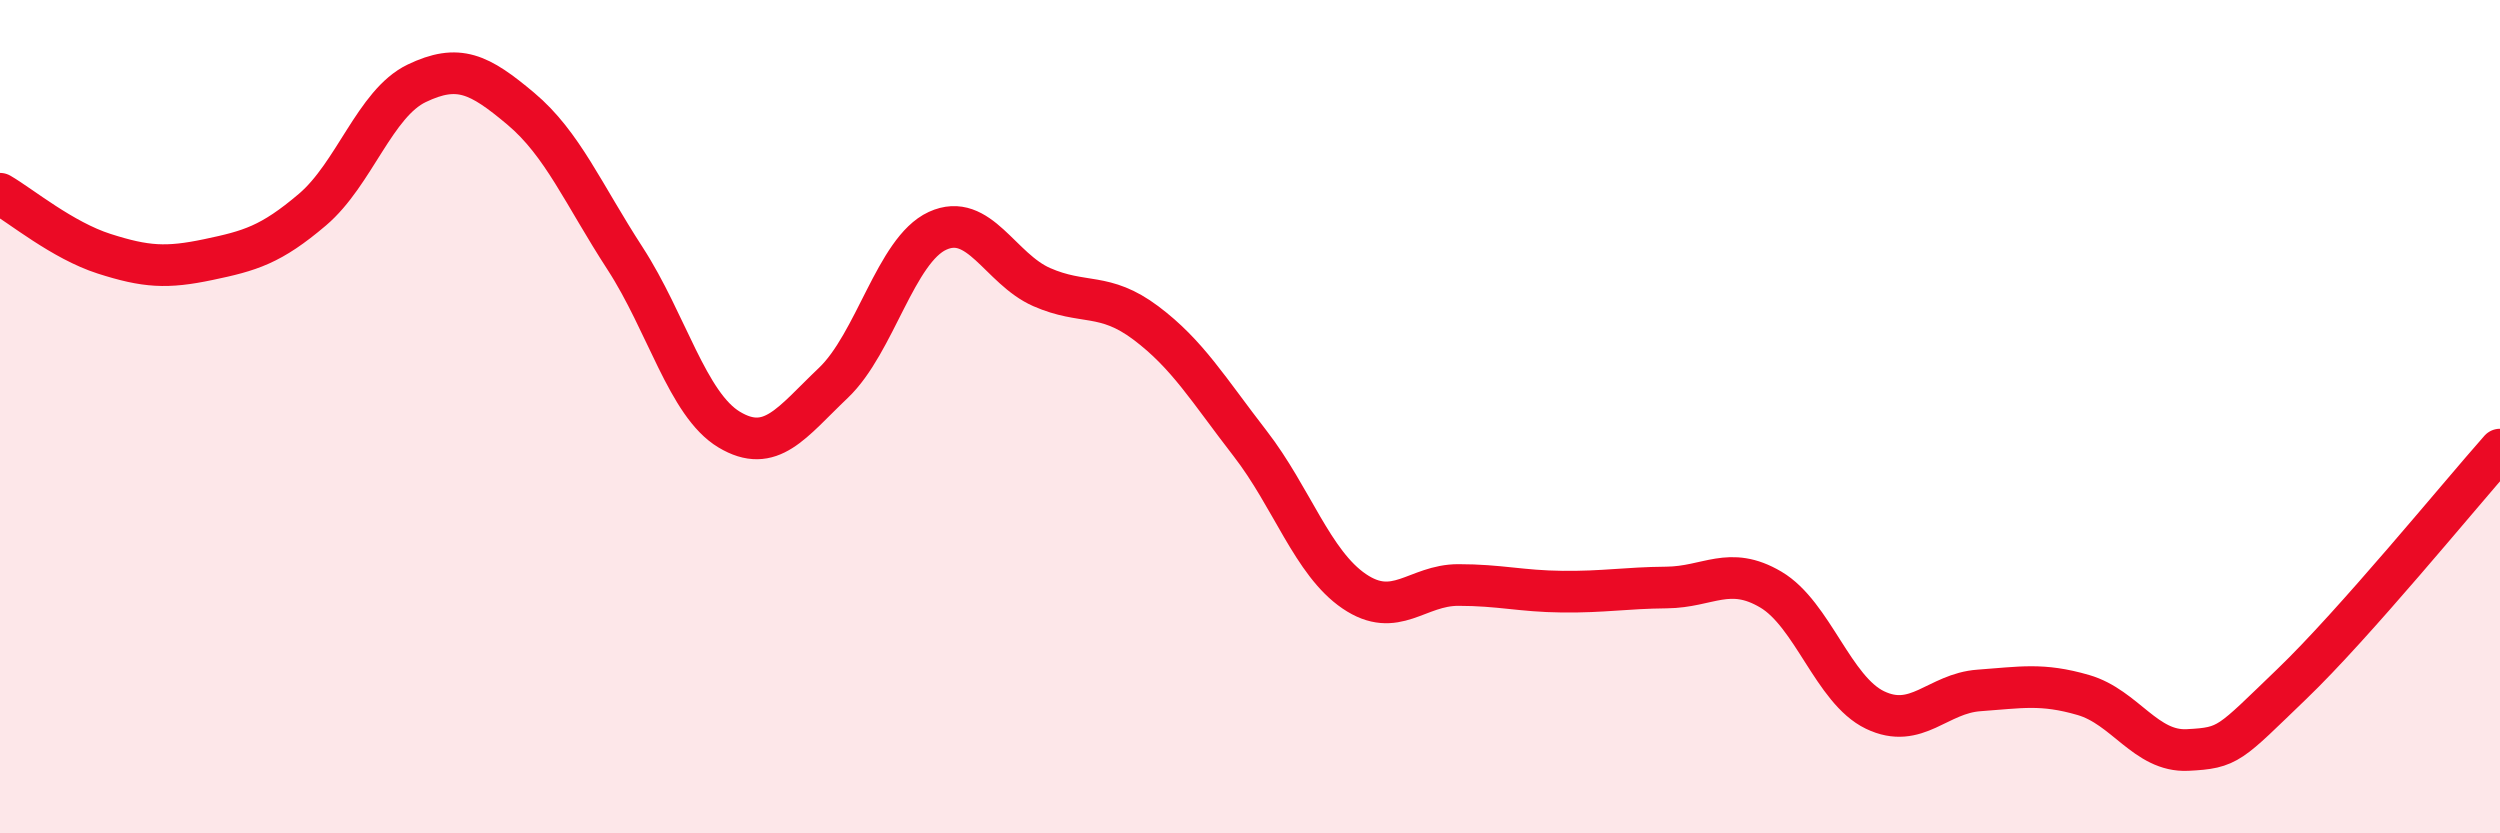
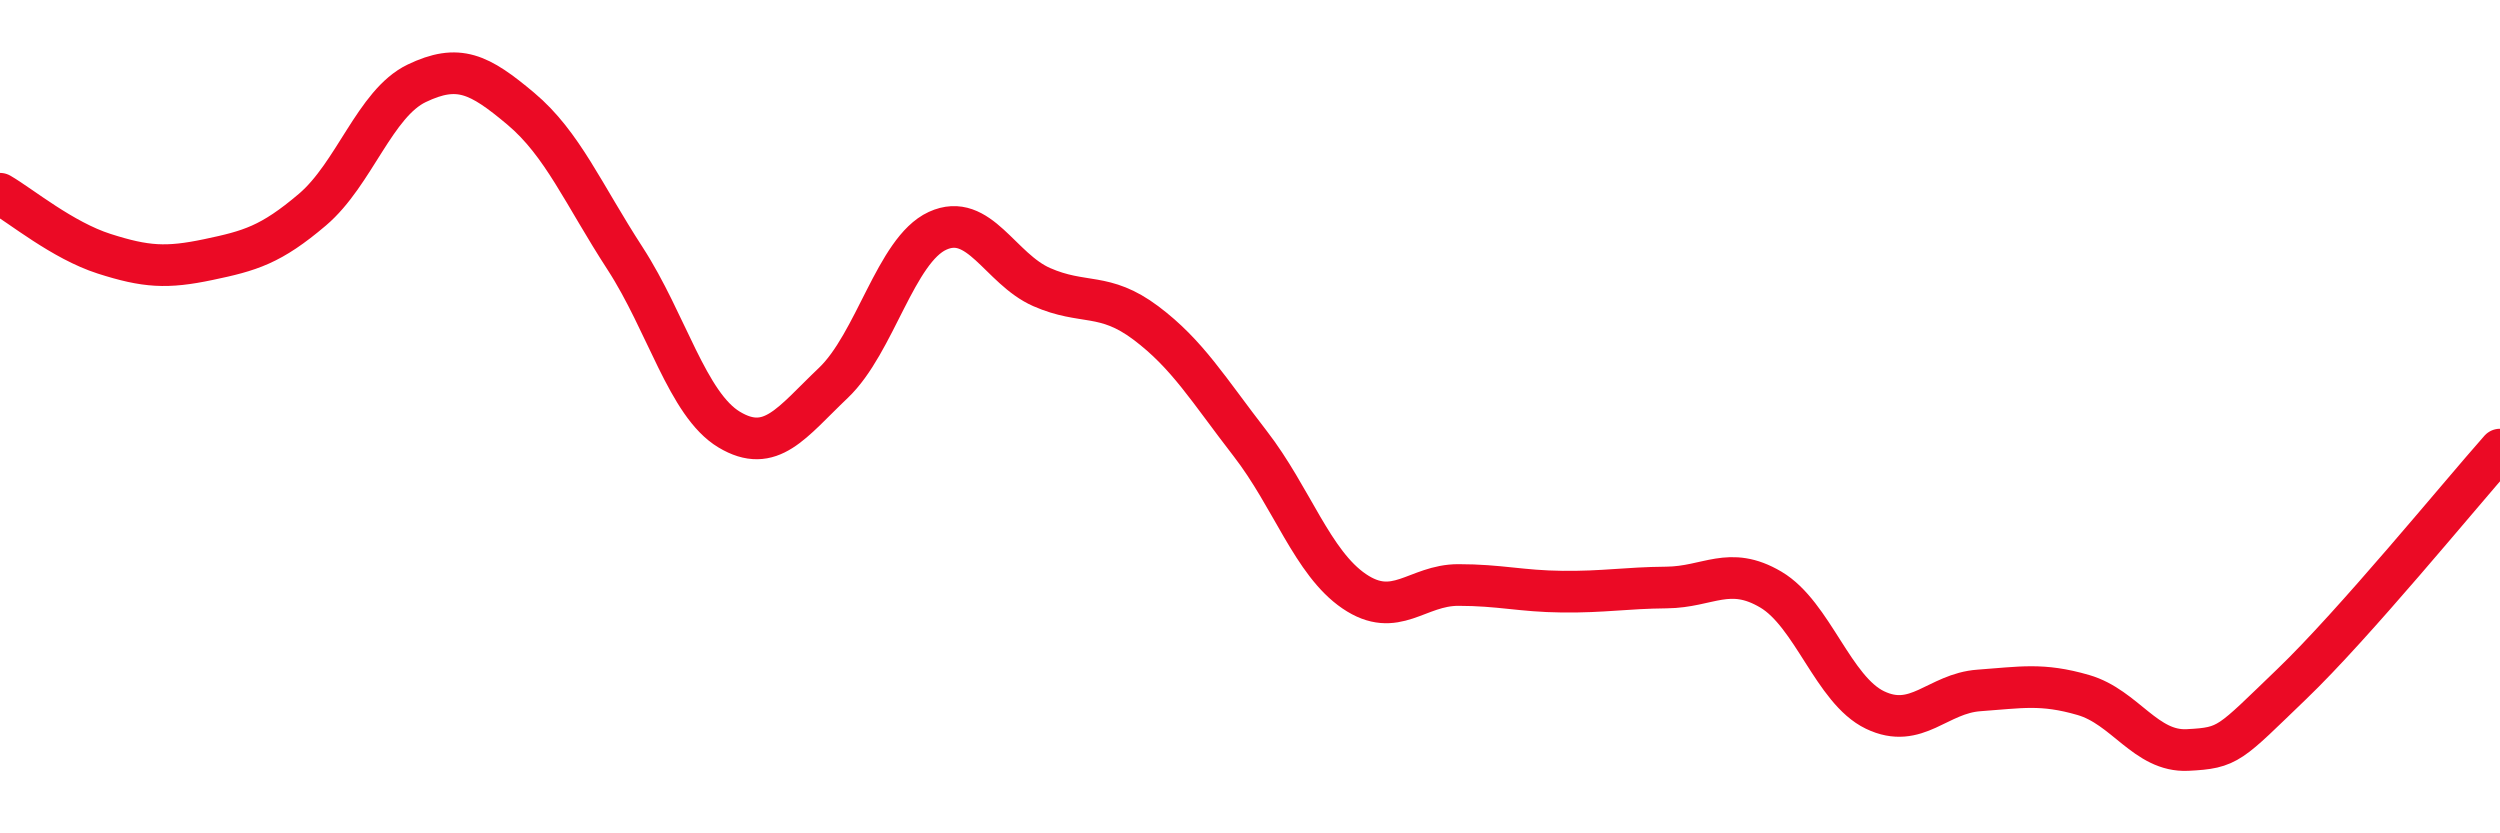
<svg xmlns="http://www.w3.org/2000/svg" width="60" height="20" viewBox="0 0 60 20">
-   <path d="M 0,4.65 C 0.5,4.94 1.5,5.77 2.5,6.09 C 3.5,6.41 4,6.44 5,6.23 C 6,6.02 6.5,5.88 7.5,5.03 C 8.5,4.18 9,2.48 10,2 C 11,1.52 11.5,1.77 12.5,2.61 C 13.5,3.45 14,4.66 15,6.2 C 16,7.74 16.5,9.71 17.5,10.31 C 18.5,10.91 19,10.14 20,9.19 C 21,8.24 21.5,6 22.5,5.54 C 23.5,5.08 24,6.45 25,6.89 C 26,7.33 26.5,7 27.5,7.75 C 28.5,8.5 29,9.35 30,10.64 C 31,11.93 31.5,13.51 32.5,14.19 C 33.5,14.87 34,14.04 35,14.04 C 36,14.04 36.5,14.19 37.5,14.2 C 38.5,14.21 39,14.11 40,14.1 C 41,14.09 41.5,13.56 42.5,14.15 C 43.5,14.74 44,16.56 45,17.04 C 46,17.52 46.5,16.64 47.5,16.57 C 48.5,16.5 49,16.39 50,16.68 C 51,16.97 51.5,18.05 52.5,18 C 53.5,17.95 53.5,17.86 55,16.42 C 56.5,14.98 59,11.92 60,10.79L60 20L0 20Z" fill="#EB0A25" opacity="0.1" stroke-linecap="round" stroke-linejoin="round" />
  <path d="M 0,4.65 C 0.5,4.94 1.5,5.77 2.5,6.09 C 3.5,6.41 4,6.44 5,6.23 C 6,6.02 6.5,5.88 7.5,5.03 C 8.5,4.18 9,2.48 10,2 C 11,1.52 11.5,1.77 12.5,2.61 C 13.5,3.45 14,4.66 15,6.2 C 16,7.74 16.5,9.71 17.5,10.31 C 18.5,10.91 19,10.14 20,9.19 C 21,8.24 21.5,6 22.5,5.54 C 23.5,5.08 24,6.45 25,6.89 C 26,7.33 26.5,7 27.5,7.75 C 28.5,8.5 29,9.35 30,10.64 C 31,11.93 31.5,13.51 32.5,14.19 C 33.5,14.87 34,14.04 35,14.04 C 36,14.04 36.5,14.19 37.5,14.2 C 38.5,14.21 39,14.11 40,14.1 C 41,14.09 41.5,13.56 42.5,14.15 C 43.5,14.74 44,16.56 45,17.04 C 46,17.52 46.5,16.64 47.5,16.57 C 48.5,16.5 49,16.39 50,16.68 C 51,16.97 51.5,18.05 52.5,18 C 53.5,17.95 53.5,17.86 55,16.42 C 56.5,14.98 59,11.92 60,10.79" stroke="#EB0A25" stroke-width="1" fill="none" stroke-linecap="round" stroke-linejoin="round" />
</svg>